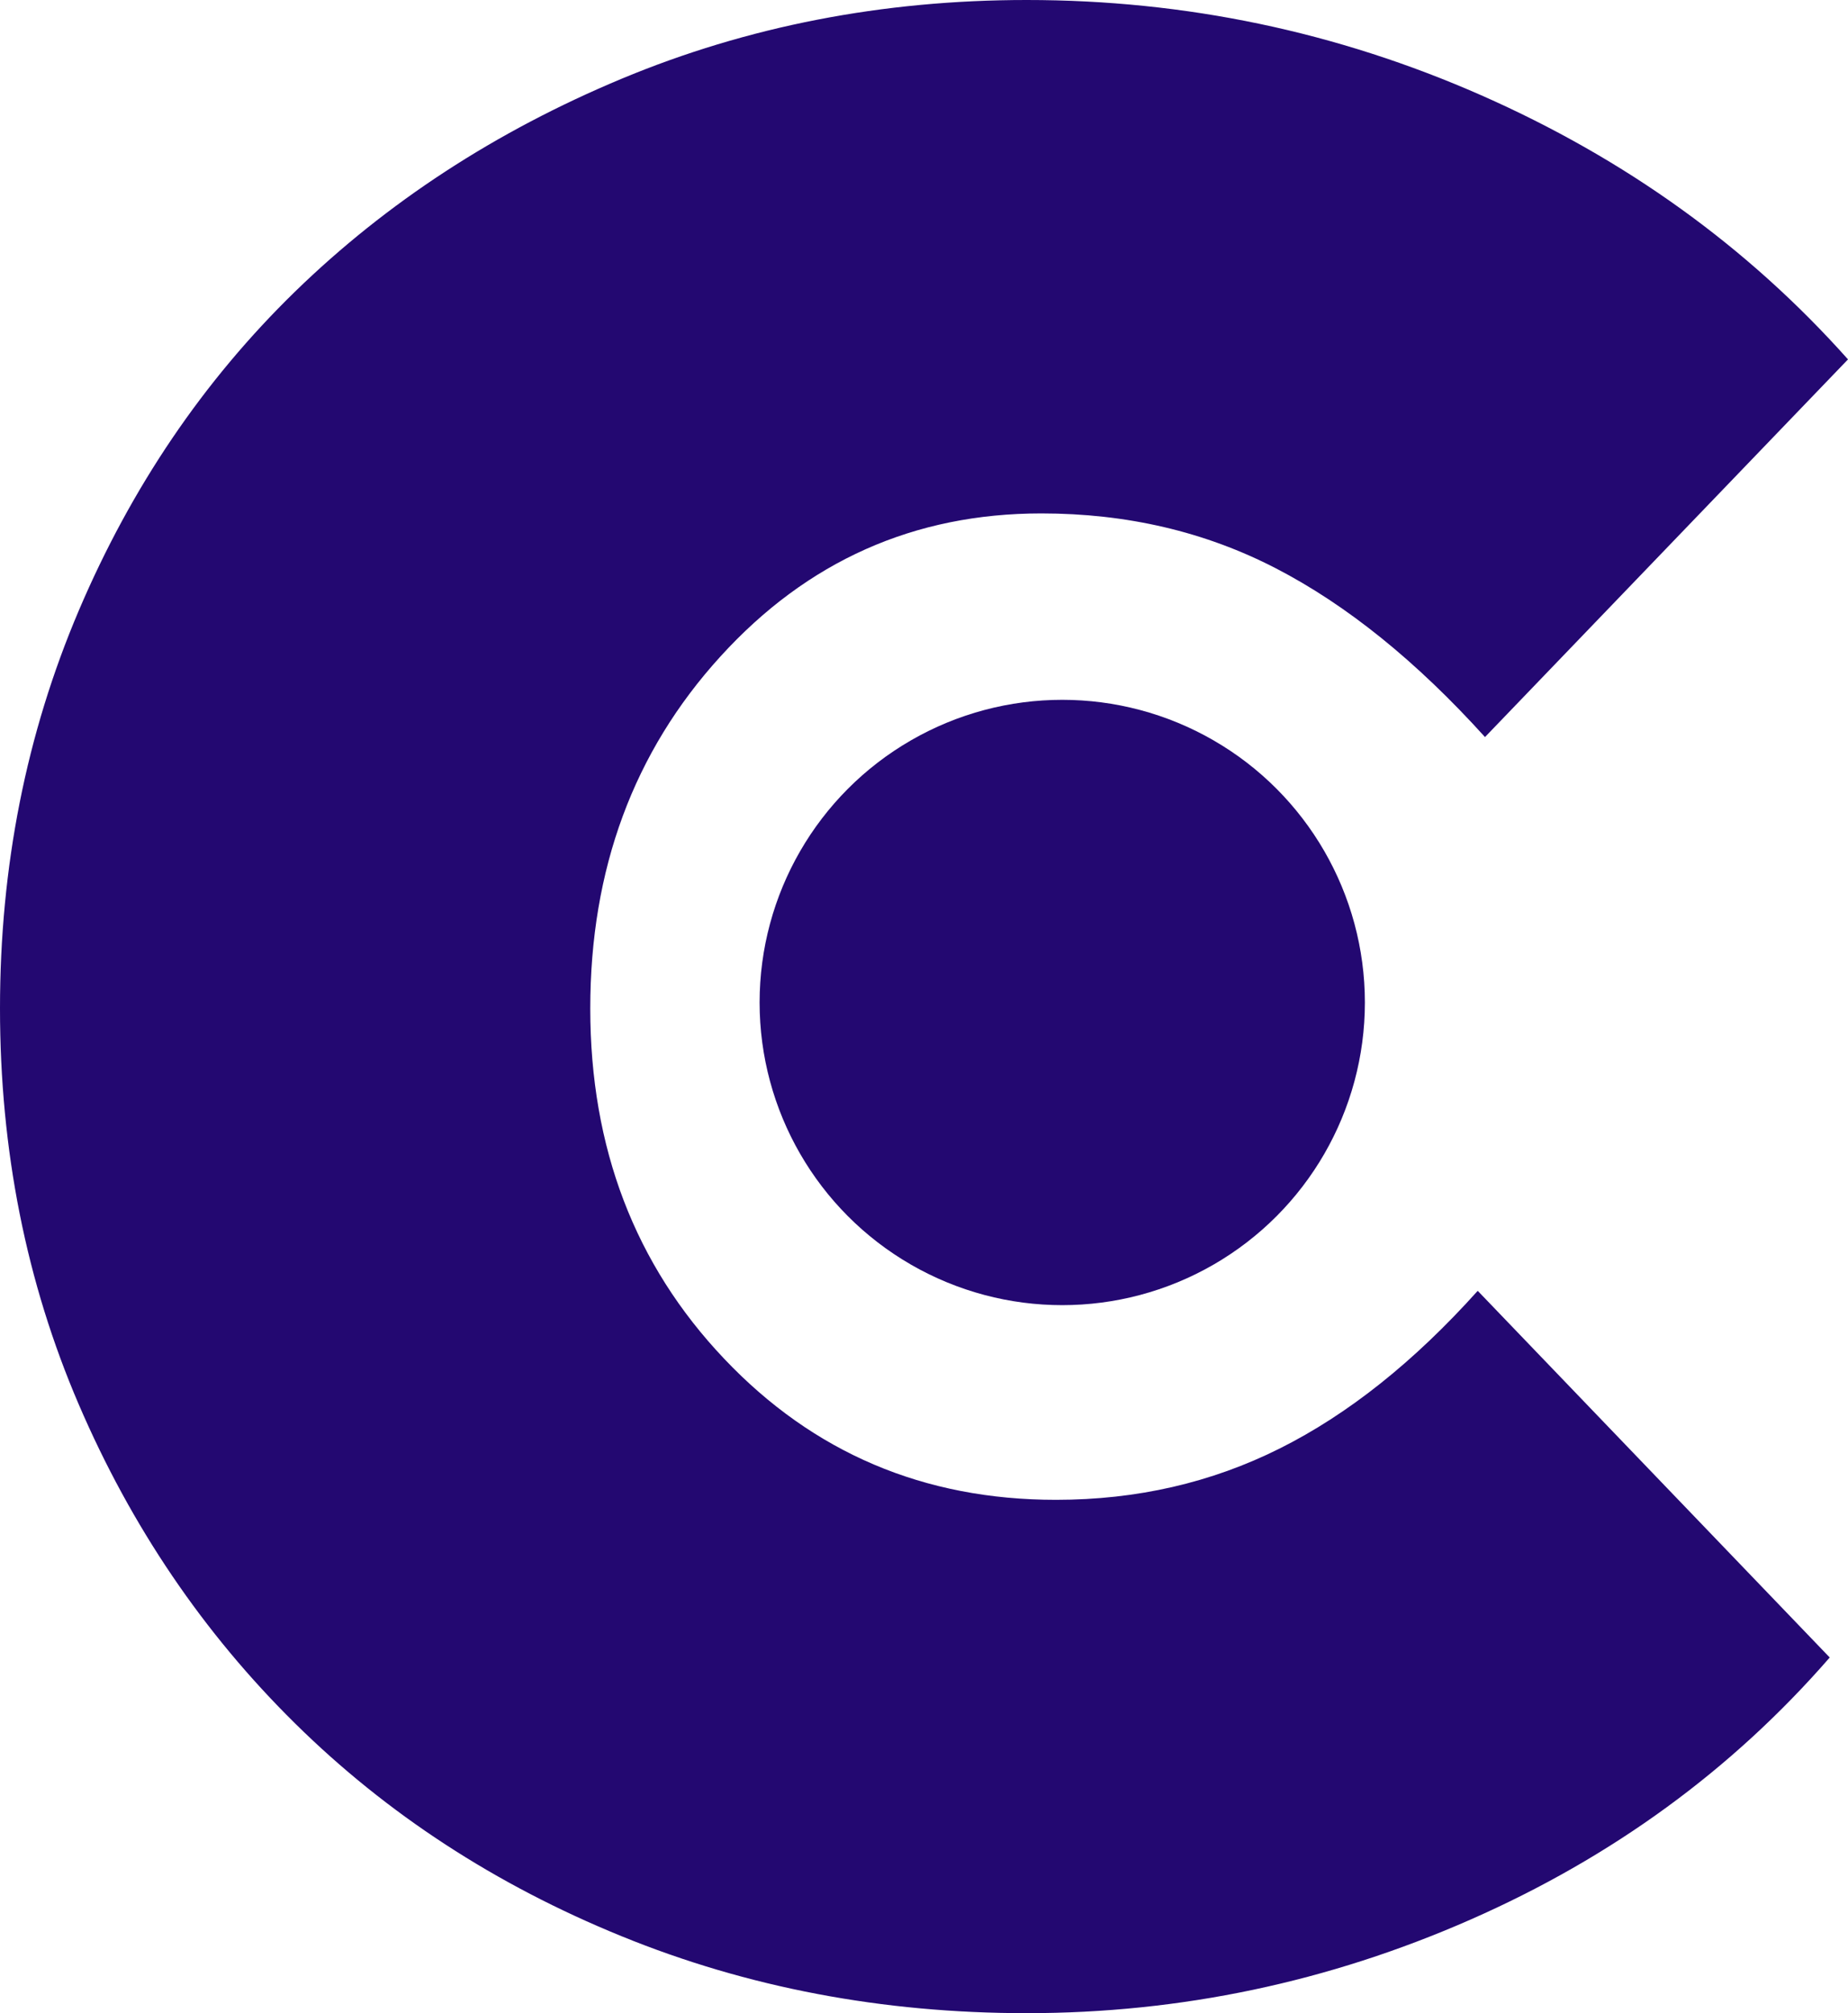
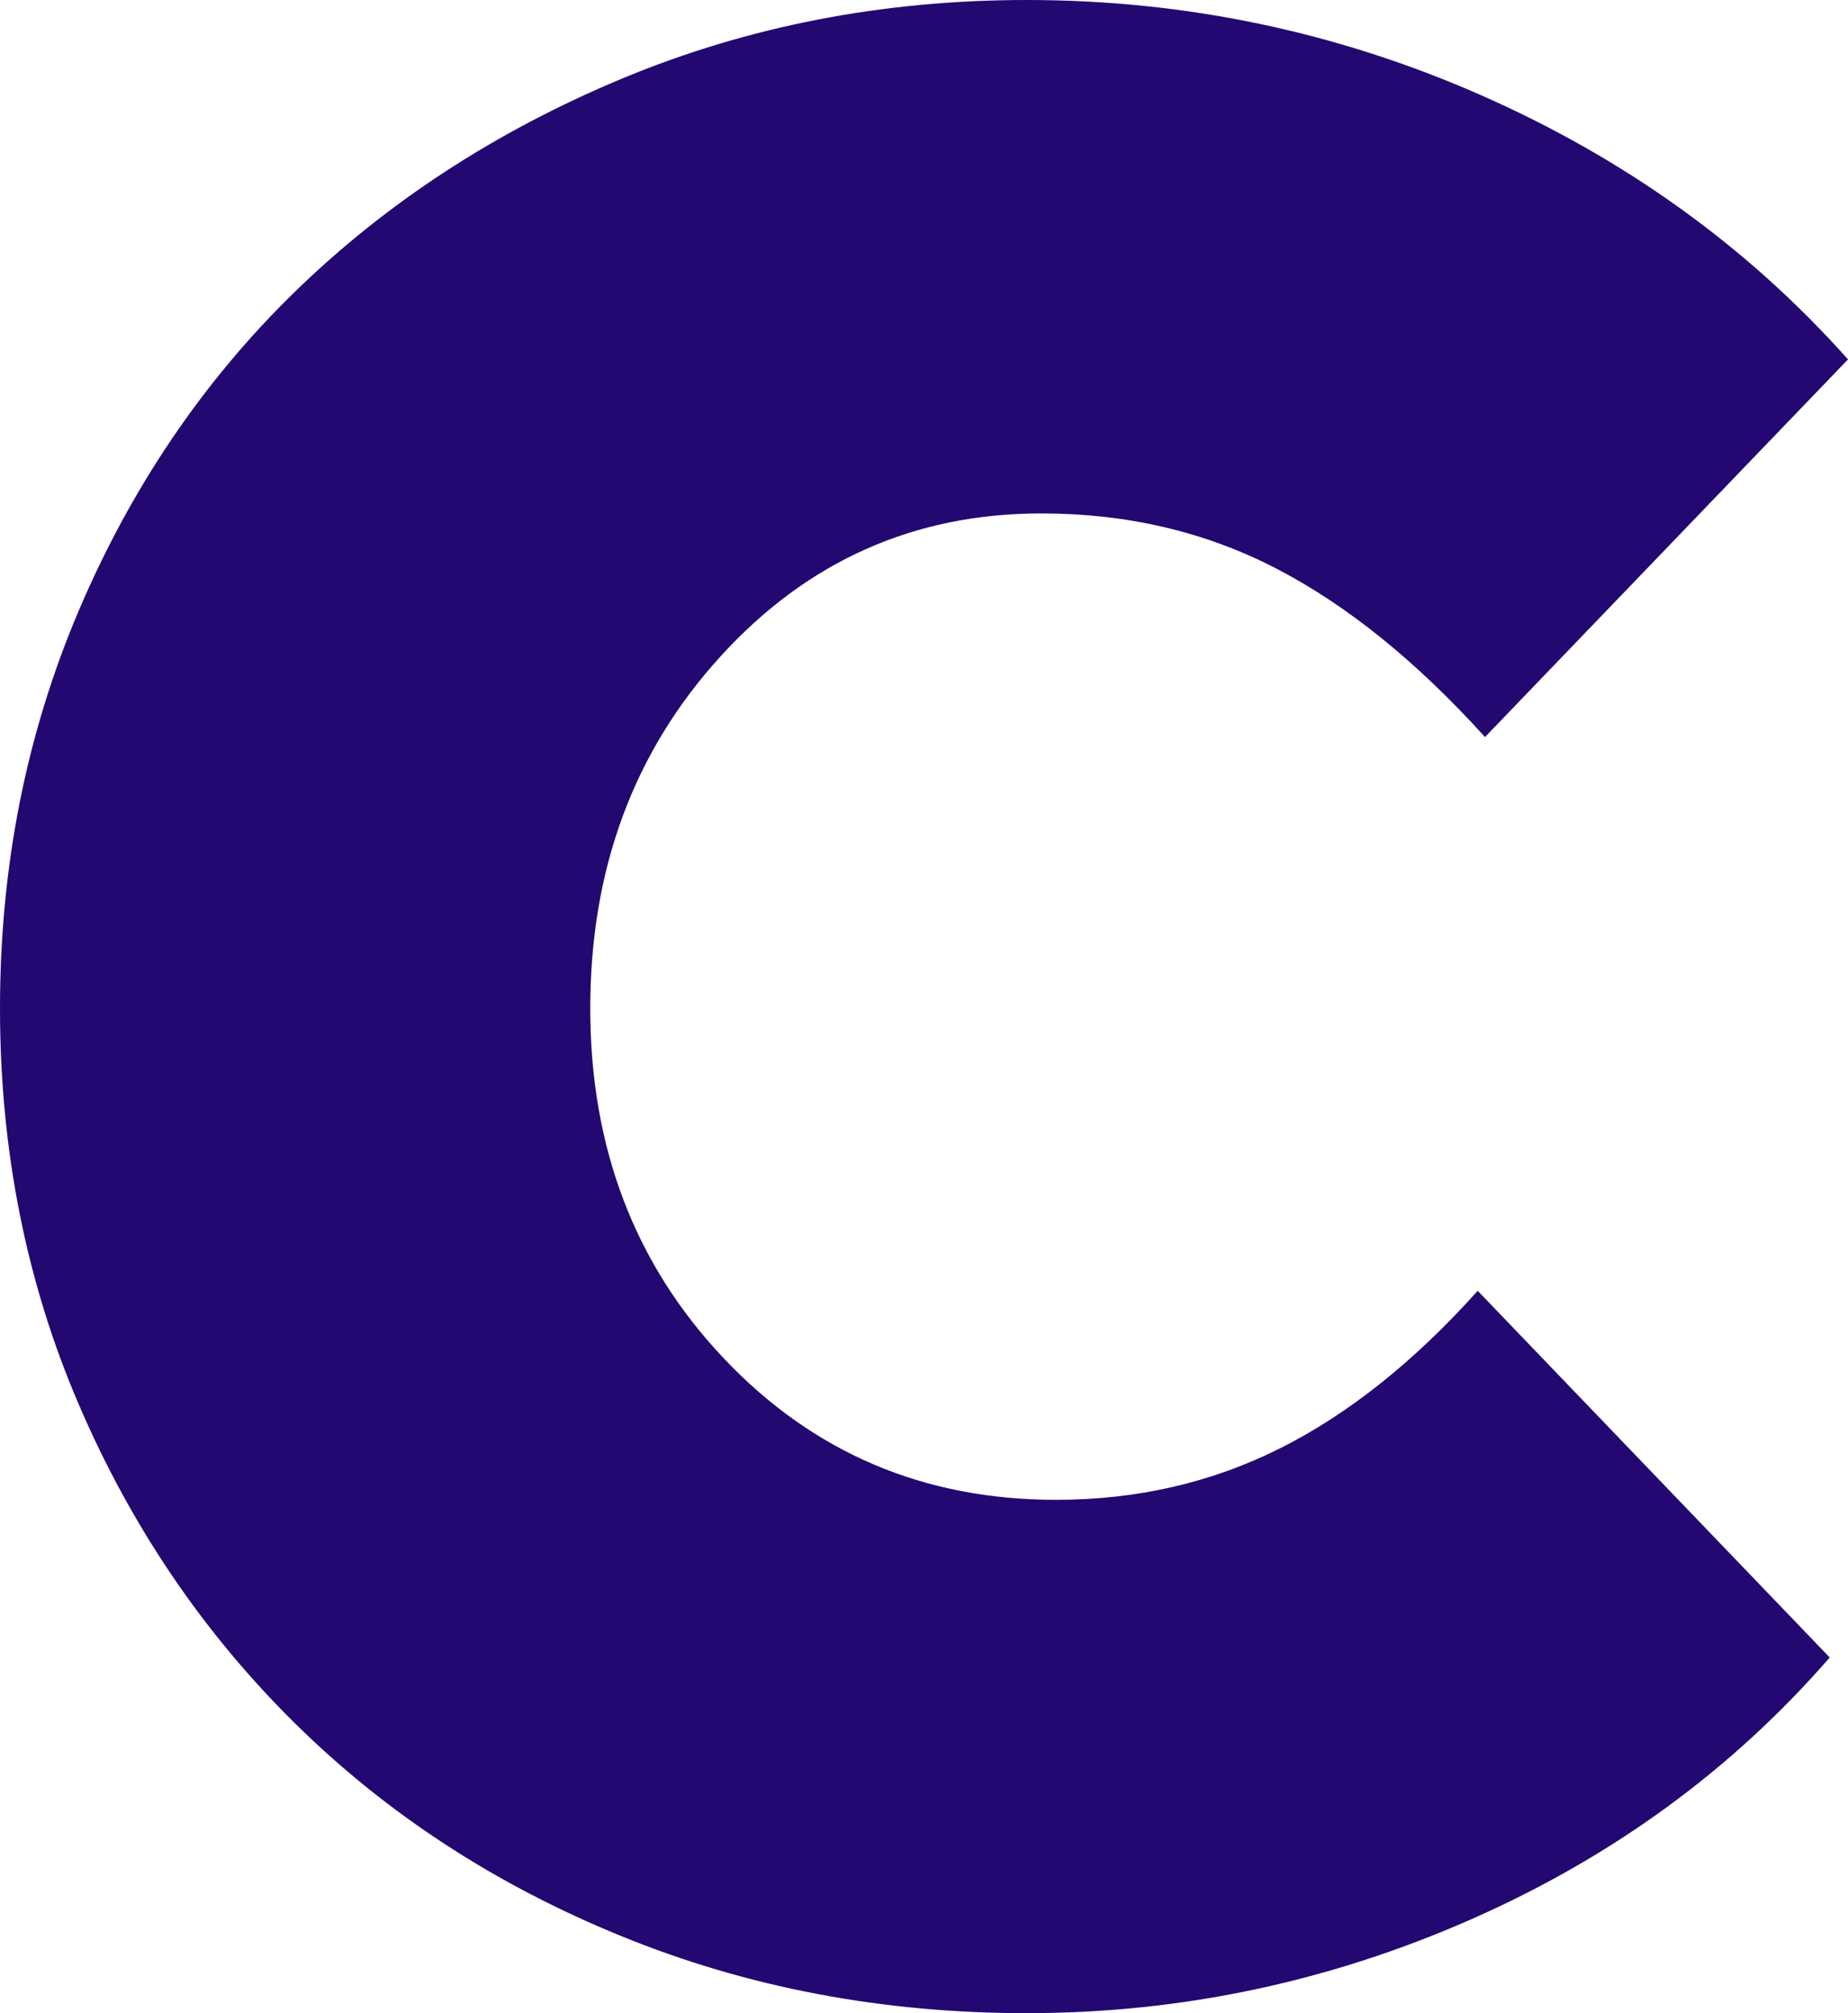
<svg xmlns="http://www.w3.org/2000/svg" version="1.1" width="243.7" height="265.47">
  <svg id="SvgjsSvg1001" data-name="katman 2" viewBox="0 0 243.7 265.47">
    <defs>
      <style>
      .cls-1 {
        fill: #230871;
      }
    </style>
    </defs>
    <g id="SvgjsG1000" data-name="katman 1">
      <g>
        <path class="cls-1" d="M139.26,197.77c10.64,0,20.47-2.25,29.5-6.77,9.02-4.51,17.72-11.44,26.11-20.79l46.42,48.35c-12.9,14.83-28.69,26.35-47.39,34.57-18.7,8.22-38.2,12.33-58.51,12.33-19.03,0-36.83-3.38-53.43-10.15-16.61-6.77-30.95-16.12-43.04-28.05-12.09-11.92-21.6-25.94-28.53-42.06C3.46,169.08,0,151.67,0,132.97s3.46-36.18,10.39-52.46c6.93-16.27,16.44-30.3,28.53-42.07,12.09-11.76,26.43-21.11,43.04-28.05C98.56,3.47,116.37,0,135.39,0c20.95,0,40.93,4.19,59.96,12.57,19.02,8.39,35.13,19.99,48.35,34.82l-47.87,49.8c-9.03-9.99-18.22-17.41-27.56-22.24-9.35-4.84-19.67-7.25-30.95-7.25-16.77,0-30.87,6.29-42.31,18.86-11.45,12.57-17.17,28.05-17.17,46.42s5.88,33.77,17.65,46.18c11.76,12.41,26.35,18.61,43.76,18.61Z" />
-         <circle class="cls-1" cx="140.08" cy="132.19" r="39.91" />
      </g>
    </g>
  </svg>
  <style>@media (prefers-color-scheme: light) { :root { filter: none; } }
@media (prefers-color-scheme: dark) { :root { filter: contrast(0.833) brightness(1.7); } }
</style>
</svg>